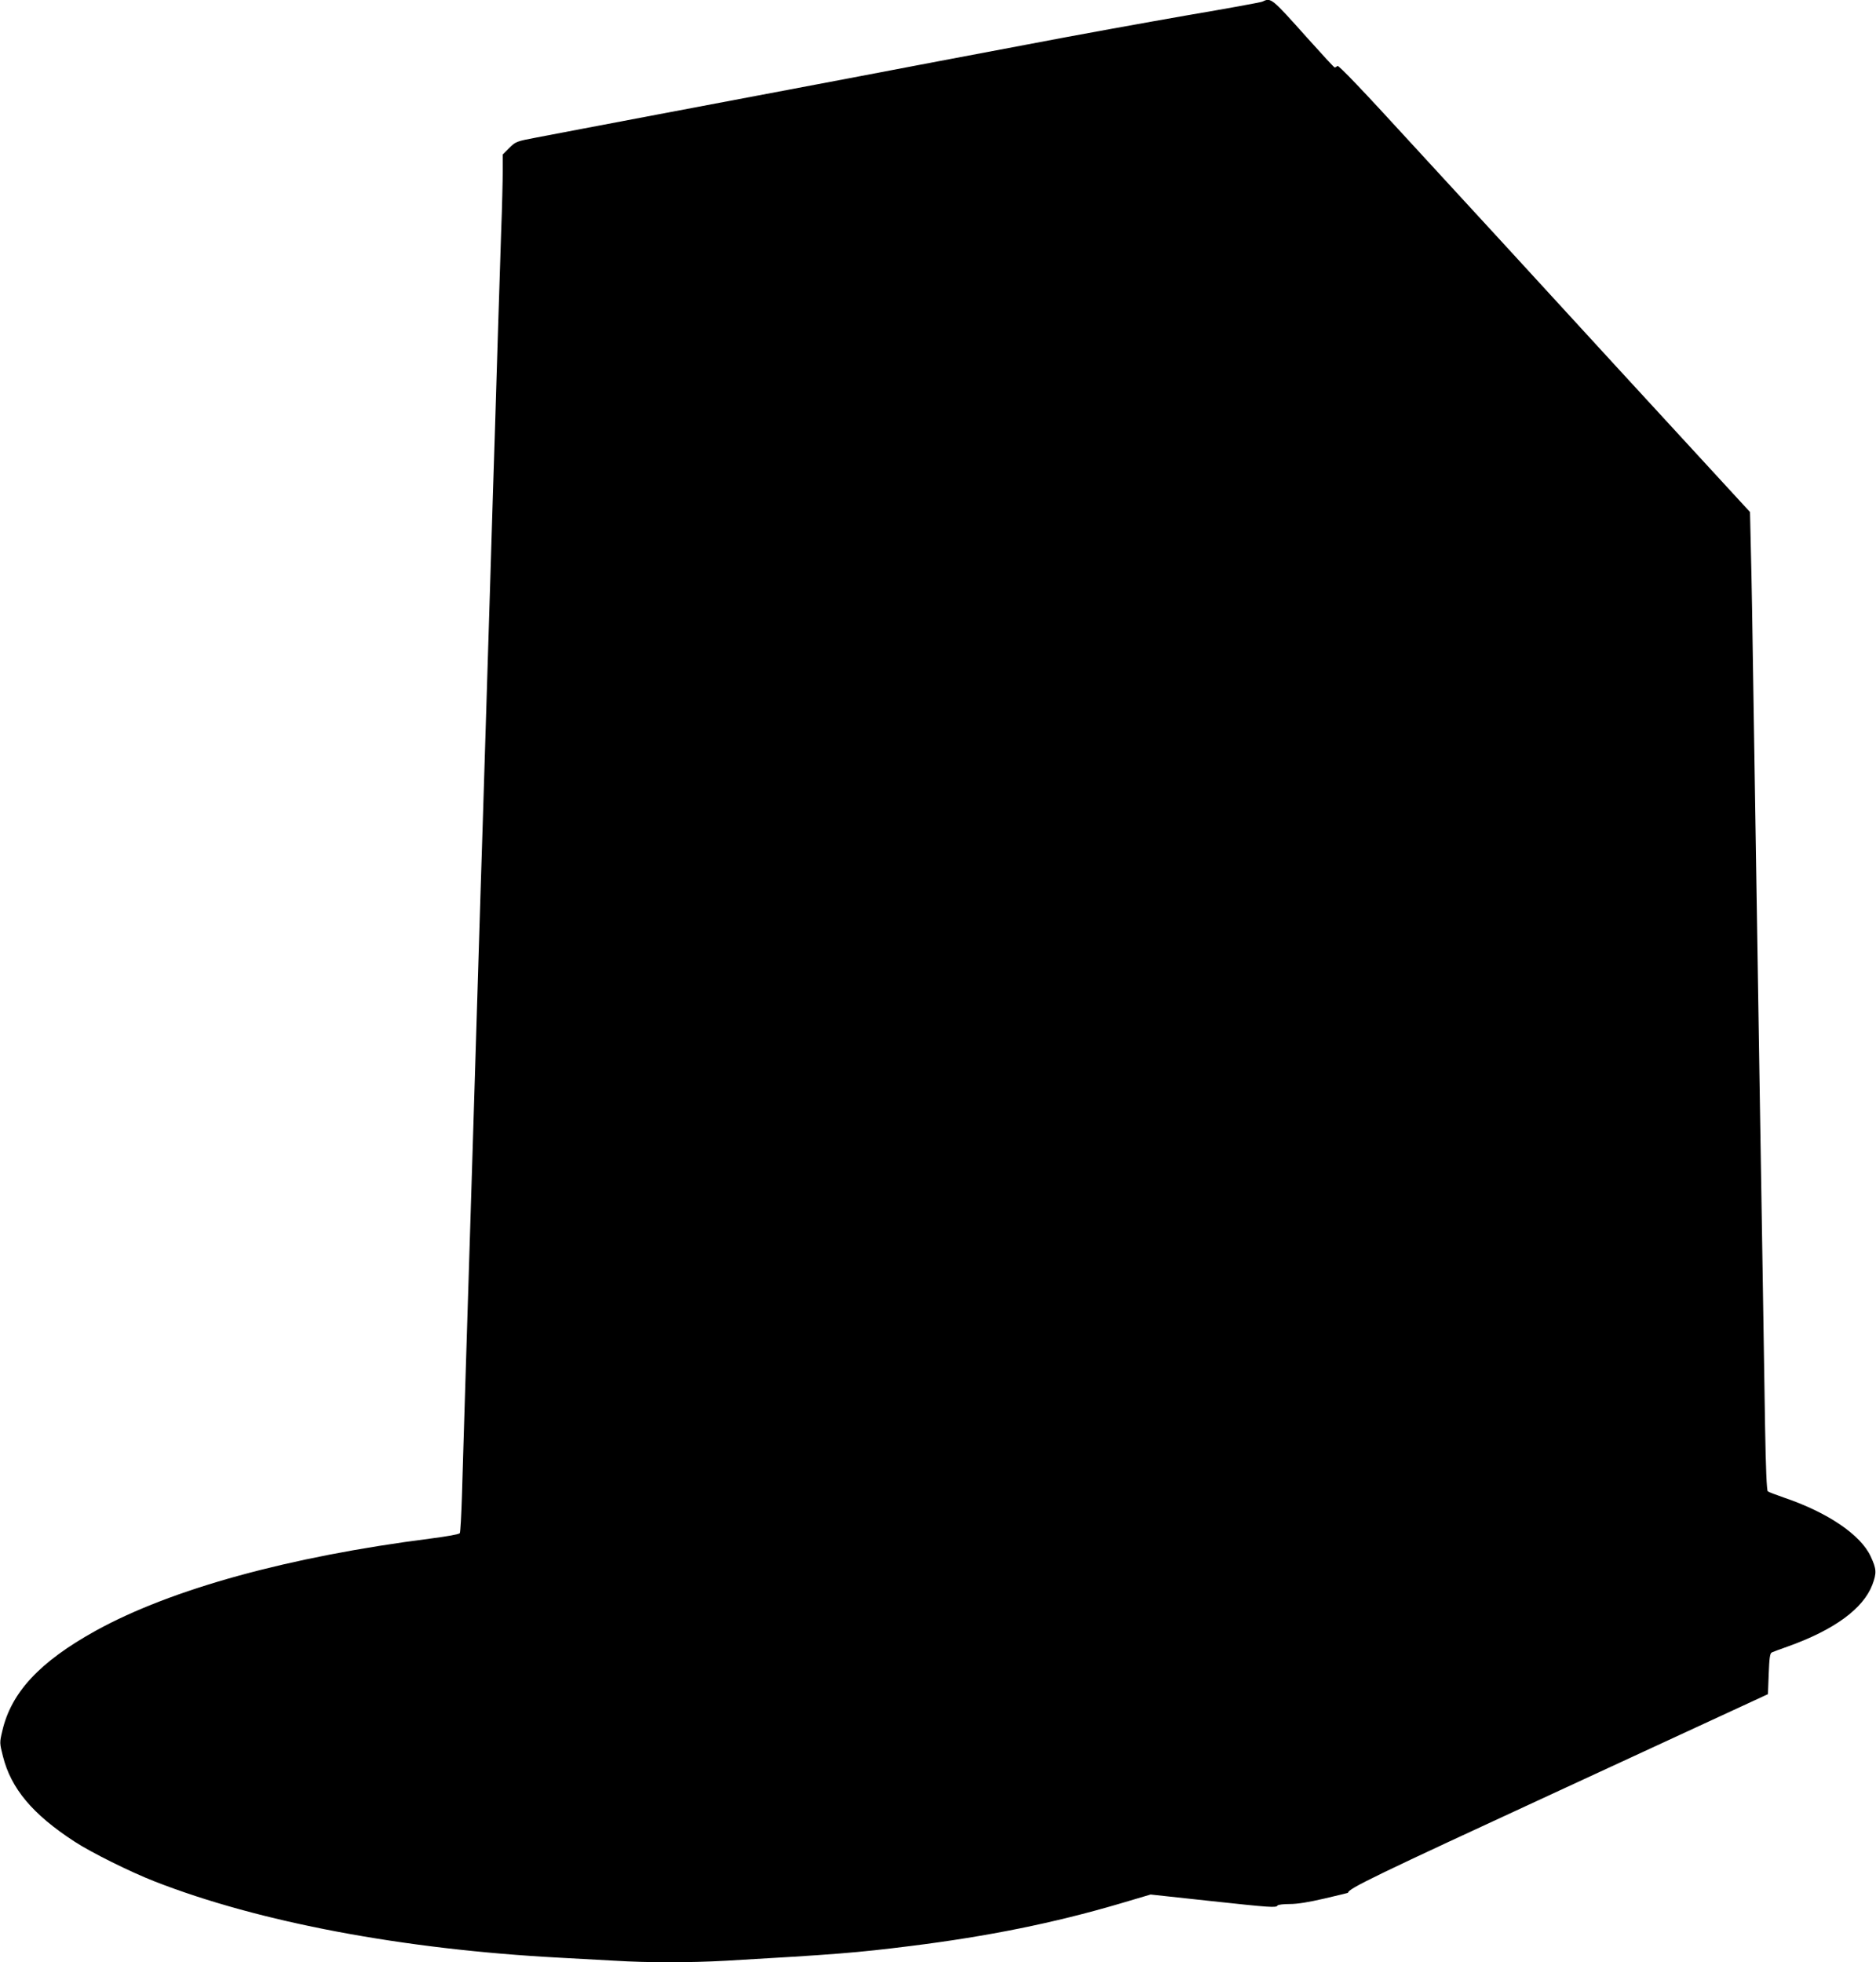
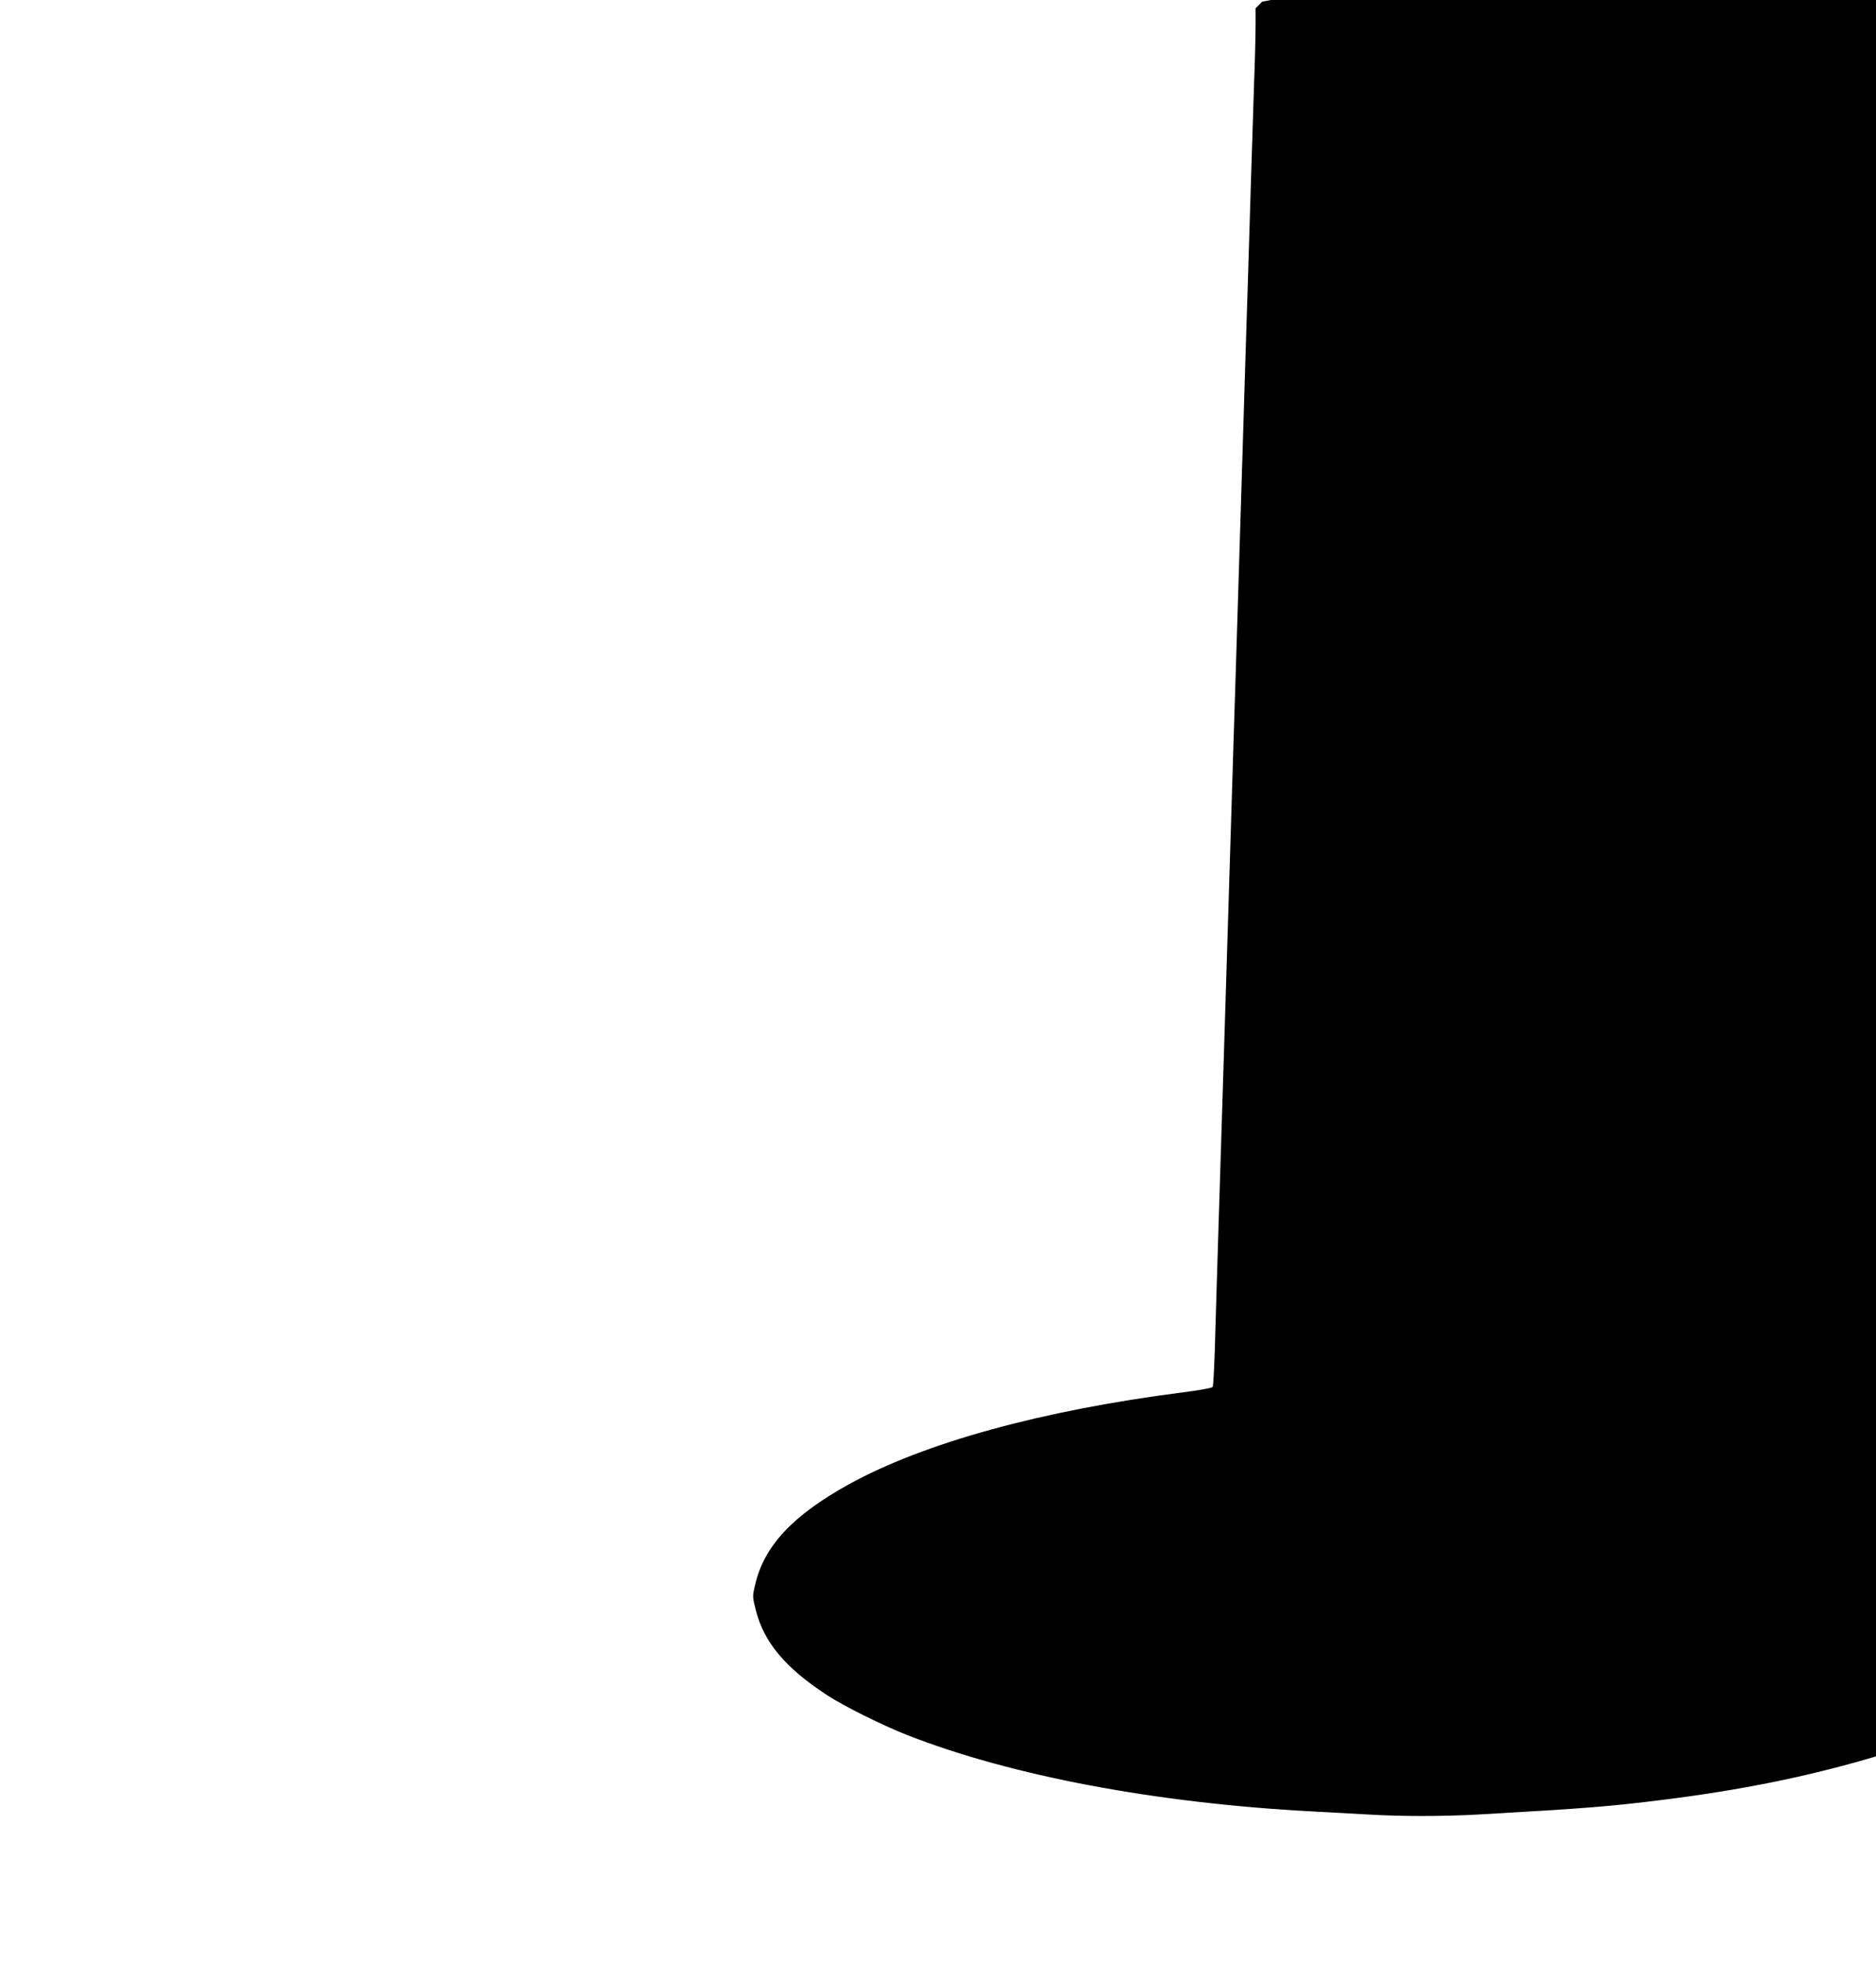
<svg xmlns="http://www.w3.org/2000/svg" version="1.0" width="1224pt" height="1280pt" viewBox="0 0 1224 1280" preserveAspectRatio="xMidYMid meet">
  <g transform="translate(0,1280) scale(0.1,-0.1)" fill="#000000" stroke="none">
-     <path d="M8235 12789 c-11 -5 -231 -45 -490 -89 -258 -45 -730 -130 -1047 -191 -318 -60 -838 -158 -1155 -219 -318 -60 -877 -166 -1243 -235 -366 -69 -726 -138 -800 -152 -132 -25 -136 -27 -177 -68 l-43 -43 0 -109 c0 -60 -4 -235 -10 -388 -5 -154 -14 -435 -20 -625 -6 -190 -15 -484 -20 -655 -6 -170 -19 -602 -30 -960 -22 -713 -35 -1135 -50 -1615 -6 -173 -19 -605 -30 -960 -21 -696 -49 -1586 -80 -2580 -11 -344 -22 -729 -26 -857 -4 -127 -10 -237 -14 -244 -5 -7 -82 -21 -191 -35 -923 -118 -1691 -329 -2184 -601 -365 -202 -552 -402 -610 -654 -18 -76 -18 -78 4 -165 53 -211 193 -378 466 -556 108 -71 366 -199 525 -261 681 -266 1622 -443 2640 -497 113 -6 277 -15 365 -20 211 -13 485 -13 720 0 715 41 853 52 1205 96 505 63 935 150 1361 275 l206 61 379 -41 c407 -44 440 -46 449 -31 3 6 40 10 80 10 51 0 124 12 227 36 84 20 153 36 153 37 0 27 168 108 1381 668 l1359 628 5 132 c4 103 8 134 20 140 8 4 56 22 105 39 302 108 491 246 551 402 29 78 28 103 -11 186 -65 140 -279 286 -565 383 -52 18 -100 36 -106 41 -7 5 -13 145 -18 435 -4 236 -11 694 -16 1018 -5 325 -14 880 -20 1235 -6 355 -15 922 -20 1260 -5 338 -14 908 -20 1265 -5 358 -12 768 -16 912 l-6 263 -871 947 c-478 522 -1082 1179 -1341 1460 -311 340 -473 510 -480 503 -6 -6 -13 -10 -18 -10 -4 0 -84 87 -179 193 -237 265 -235 263 -294 236z" />
+     <path d="M8235 12789 l-43 -43 0 -109 c0 -60 -4 -235 -10 -388 -5 -154 -14 -435 -20 -625 -6 -190 -15 -484 -20 -655 -6 -170 -19 -602 -30 -960 -22 -713 -35 -1135 -50 -1615 -6 -173 -19 -605 -30 -960 -21 -696 -49 -1586 -80 -2580 -11 -344 -22 -729 -26 -857 -4 -127 -10 -237 -14 -244 -5 -7 -82 -21 -191 -35 -923 -118 -1691 -329 -2184 -601 -365 -202 -552 -402 -610 -654 -18 -76 -18 -78 4 -165 53 -211 193 -378 466 -556 108 -71 366 -199 525 -261 681 -266 1622 -443 2640 -497 113 -6 277 -15 365 -20 211 -13 485 -13 720 0 715 41 853 52 1205 96 505 63 935 150 1361 275 l206 61 379 -41 c407 -44 440 -46 449 -31 3 6 40 10 80 10 51 0 124 12 227 36 84 20 153 36 153 37 0 27 168 108 1381 668 l1359 628 5 132 c4 103 8 134 20 140 8 4 56 22 105 39 302 108 491 246 551 402 29 78 28 103 -11 186 -65 140 -279 286 -565 383 -52 18 -100 36 -106 41 -7 5 -13 145 -18 435 -4 236 -11 694 -16 1018 -5 325 -14 880 -20 1235 -6 355 -15 922 -20 1260 -5 338 -14 908 -20 1265 -5 358 -12 768 -16 912 l-6 263 -871 947 c-478 522 -1082 1179 -1341 1460 -311 340 -473 510 -480 503 -6 -6 -13 -10 -18 -10 -4 0 -84 87 -179 193 -237 265 -235 263 -294 236z" />
  </g>
</svg>